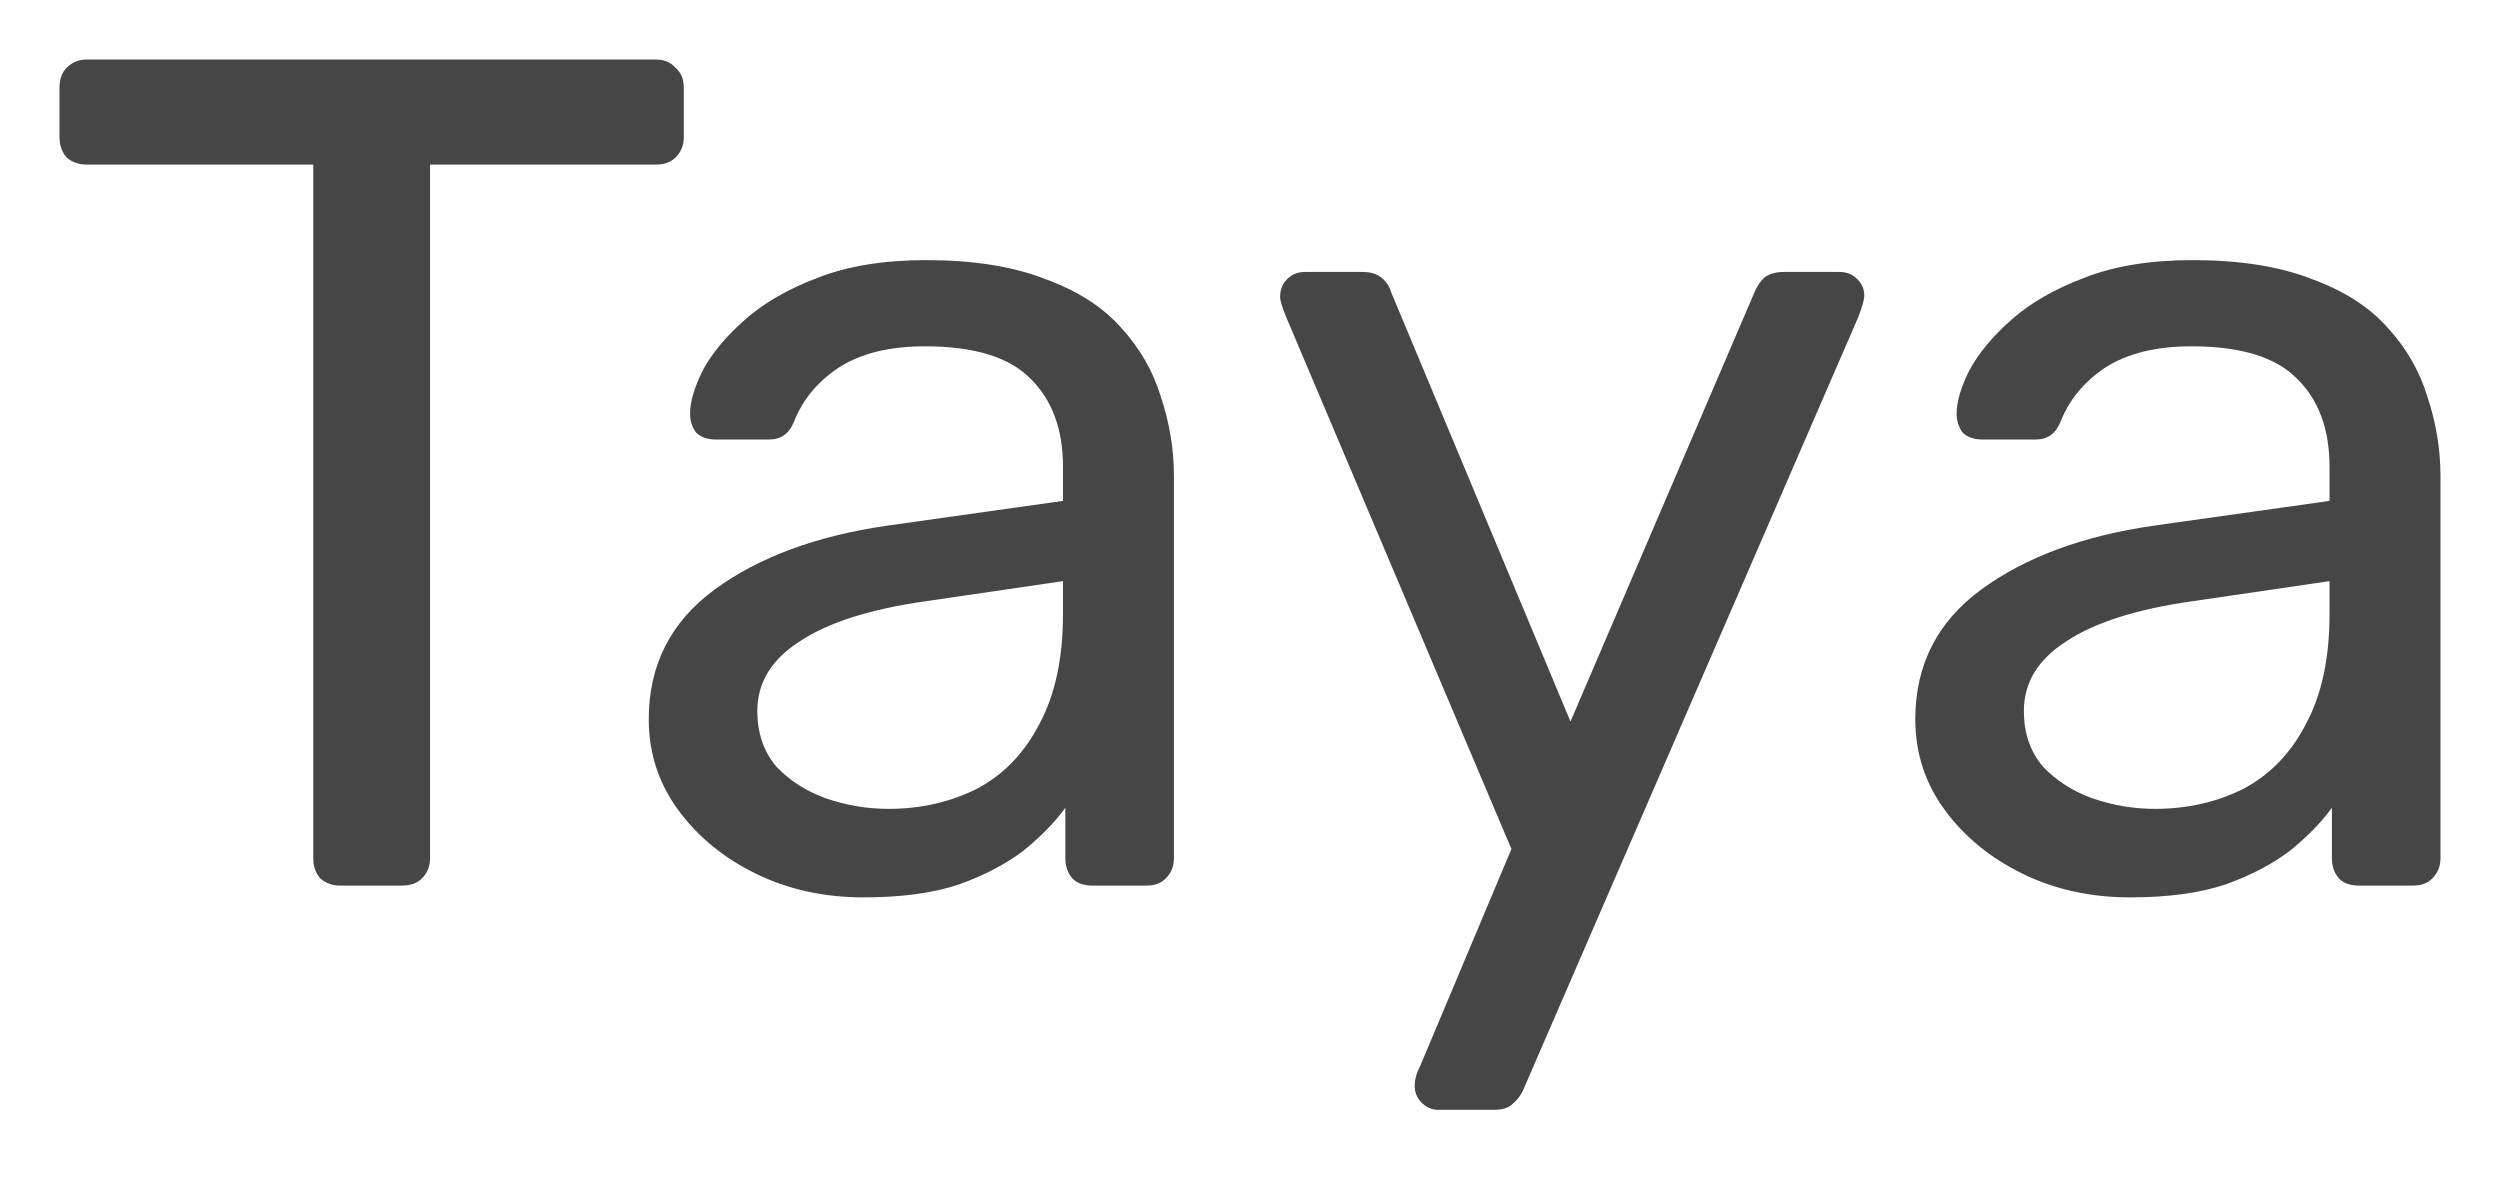
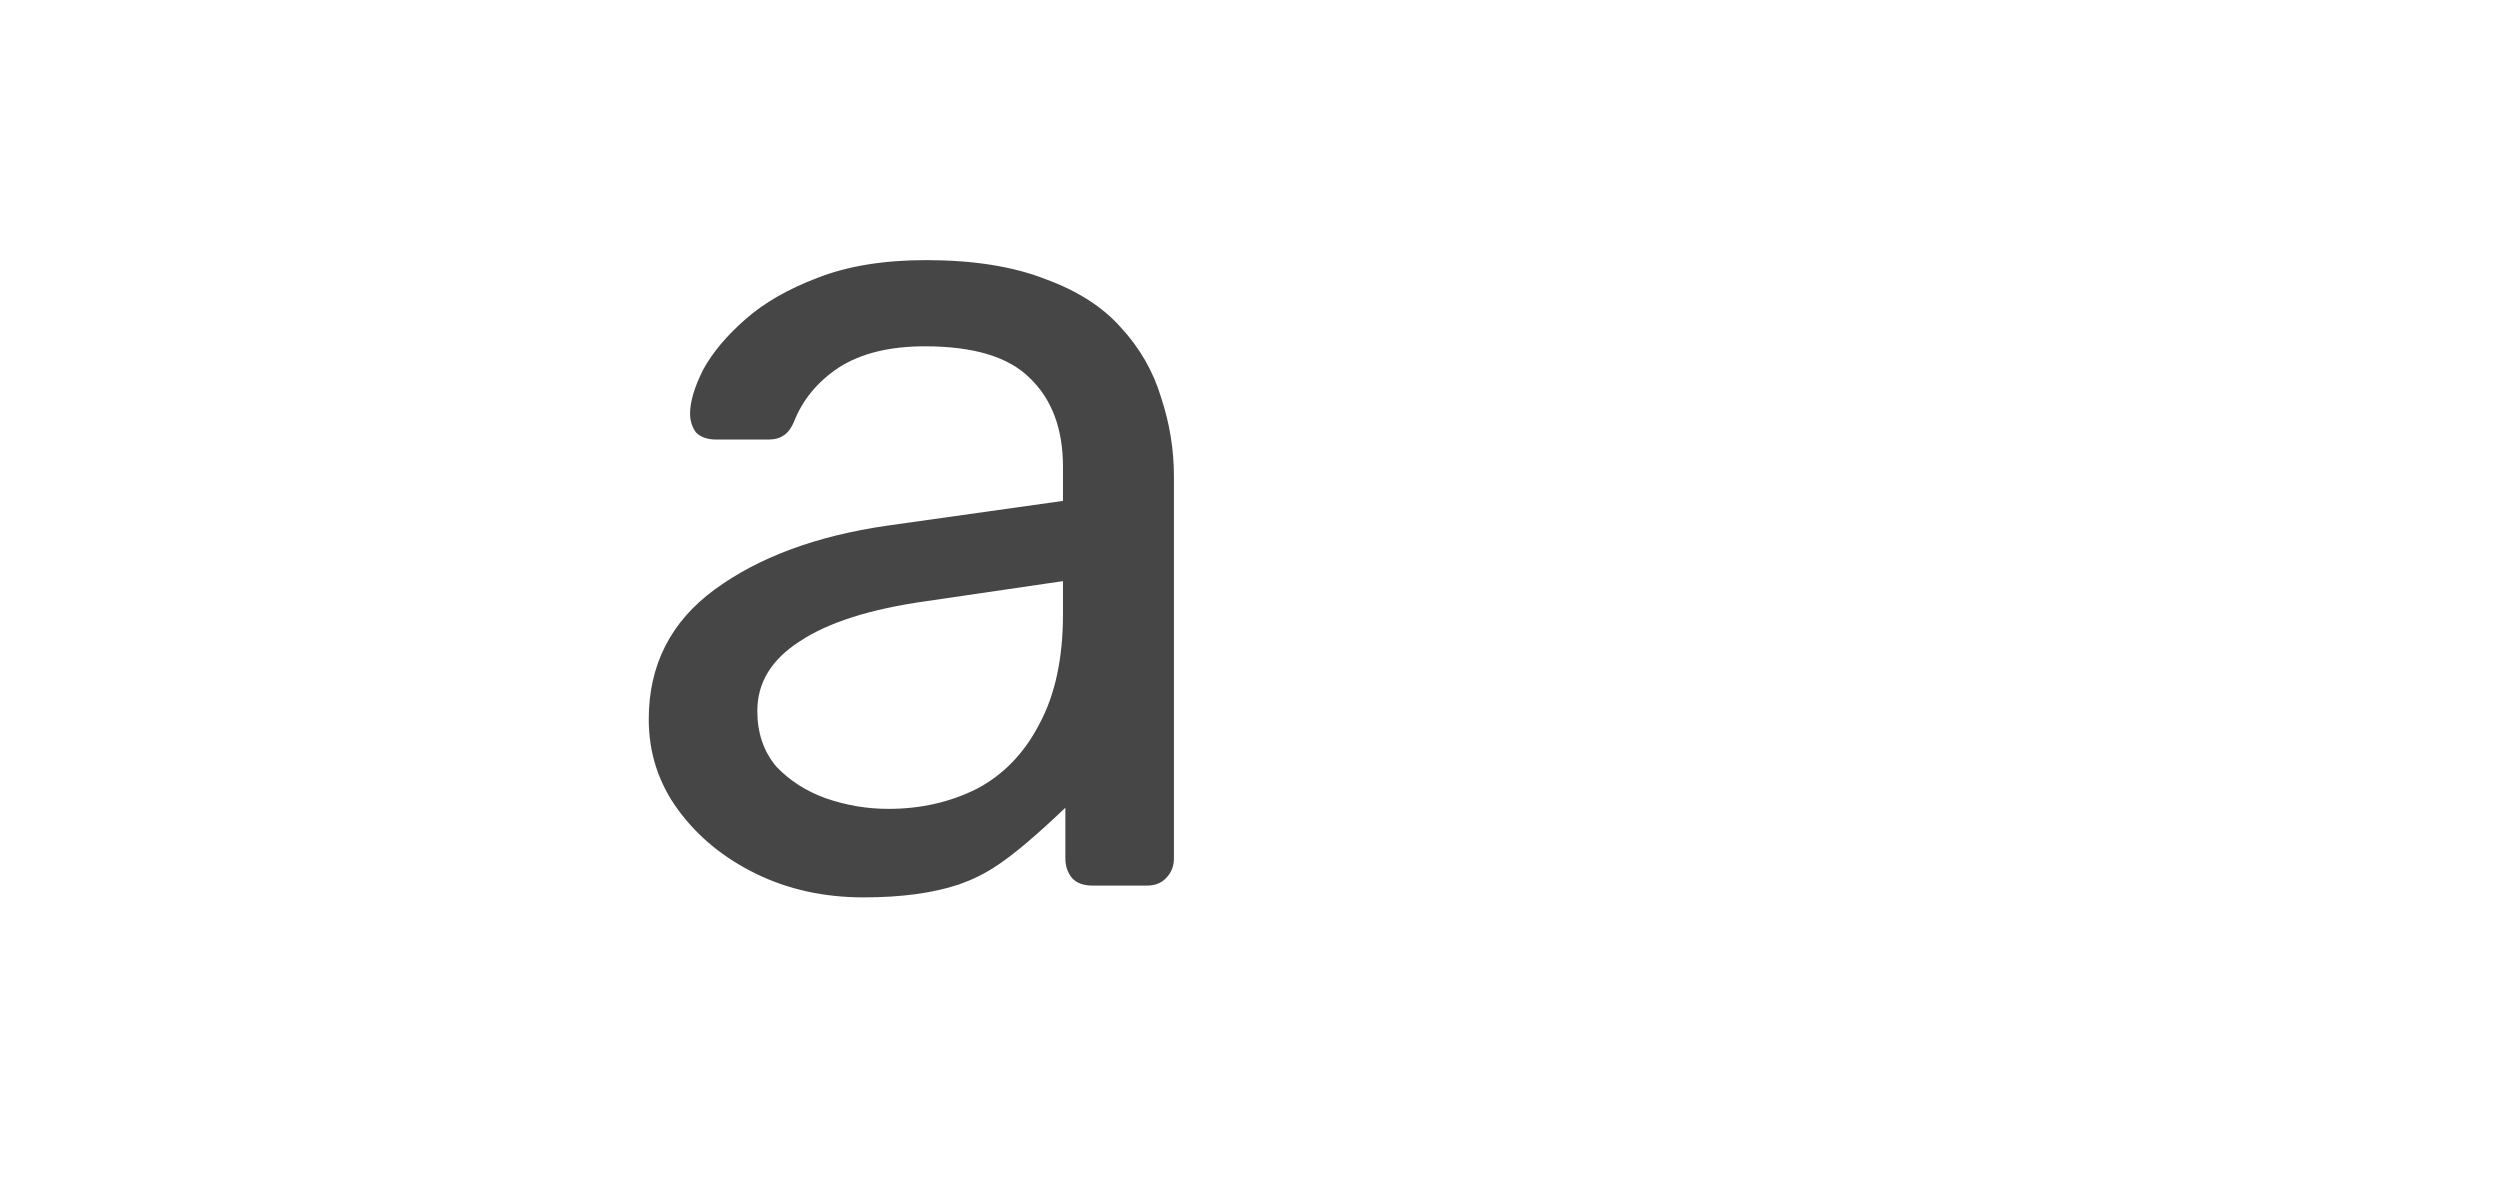
<svg xmlns="http://www.w3.org/2000/svg" width="42" height="20" viewBox="0 0 42 20" fill="none">
-   <path d="M5.719 14.878C5.586 14.878 5.474 14.839 5.382 14.759C5.302 14.667 5.263 14.554 5.263 14.422V2.765H1.456C1.324 2.765 1.211 2.725 1.119 2.646C1.04 2.553 1 2.441 1 2.309V1.476C1 1.33 1.04 1.218 1.119 1.139C1.211 1.046 1.324 1 1.456 1H11.012C11.158 1 11.27 1.046 11.349 1.139C11.442 1.218 11.488 1.33 11.488 1.476V2.309C11.488 2.441 11.442 2.553 11.349 2.646C11.27 2.725 11.158 2.765 11.012 2.765H7.225V14.422C7.225 14.554 7.179 14.667 7.087 14.759C7.007 14.839 6.895 14.878 6.75 14.878H5.719Z" fill="#464646" />
-   <path d="M14.508 15.076C13.847 15.076 13.245 14.944 12.703 14.68C12.162 14.416 11.725 14.059 11.395 13.609C11.065 13.16 10.899 12.651 10.899 12.083C10.899 11.171 11.269 10.444 12.009 9.902C12.75 9.36 13.714 9.003 14.904 8.831L17.858 8.415V7.84C17.858 7.206 17.673 6.71 17.303 6.353C16.946 5.996 16.358 5.818 15.539 5.818C14.944 5.818 14.461 5.937 14.091 6.175C13.734 6.413 13.483 6.717 13.338 7.087C13.258 7.285 13.12 7.384 12.921 7.384H12.029C11.884 7.384 11.772 7.344 11.692 7.265C11.626 7.173 11.593 7.067 11.593 6.948C11.593 6.75 11.666 6.505 11.811 6.214C11.97 5.923 12.208 5.639 12.525 5.362C12.842 5.084 13.245 4.853 13.734 4.668C14.237 4.47 14.845 4.37 15.558 4.37C16.351 4.37 17.019 4.476 17.561 4.688C18.103 4.886 18.526 5.157 18.83 5.501C19.147 5.844 19.372 6.234 19.504 6.67C19.649 7.106 19.722 7.549 19.722 7.999V14.422C19.722 14.554 19.676 14.667 19.583 14.759C19.504 14.839 19.398 14.878 19.266 14.878H18.354C18.208 14.878 18.096 14.839 18.017 14.759C17.938 14.667 17.898 14.554 17.898 14.422V13.57C17.726 13.808 17.495 14.046 17.204 14.284C16.913 14.508 16.55 14.7 16.113 14.858C15.677 15.004 15.142 15.076 14.508 15.076ZM14.924 13.589C15.466 13.589 15.961 13.477 16.411 13.252C16.86 13.015 17.21 12.651 17.462 12.162C17.726 11.673 17.858 11.058 17.858 10.318V9.763L15.558 10.1C14.62 10.232 13.913 10.457 13.437 10.774C12.961 11.078 12.723 11.468 12.723 11.944C12.723 12.314 12.829 12.625 13.04 12.876C13.265 13.114 13.543 13.292 13.873 13.411C14.217 13.53 14.567 13.589 14.924 13.589Z" fill="#464646" />
-   <path d="M24.163 18.645C24.057 18.645 23.965 18.605 23.886 18.526C23.806 18.447 23.767 18.354 23.767 18.249C23.767 18.196 23.773 18.143 23.787 18.09C23.8 18.037 23.826 17.971 23.866 17.892L25.392 14.264L21.606 5.322C21.54 5.163 21.506 5.051 21.506 4.985C21.506 4.866 21.546 4.767 21.625 4.688C21.705 4.608 21.804 4.569 21.923 4.569H22.894C23.026 4.569 23.132 4.602 23.212 4.668C23.291 4.734 23.344 4.813 23.37 4.906L26.384 12.122L29.477 4.906C29.516 4.813 29.569 4.734 29.635 4.668C29.715 4.602 29.827 4.569 29.972 4.569H30.904C31.023 4.569 31.122 4.608 31.201 4.688C31.281 4.767 31.32 4.859 31.32 4.965C31.32 5.031 31.287 5.15 31.221 5.322L25.591 18.308C25.551 18.401 25.491 18.48 25.412 18.546C25.346 18.612 25.24 18.645 25.095 18.645H24.163Z" fill="#464646" />
-   <path d="M35.786 15.076C35.125 15.076 34.523 14.944 33.982 14.68C33.44 14.416 33.004 14.059 32.673 13.609C32.343 13.16 32.177 12.651 32.177 12.083C32.177 11.171 32.547 10.444 33.288 9.902C34.028 9.36 34.993 9.003 36.182 8.831L39.136 8.415V7.84C39.136 7.206 38.951 6.71 38.581 6.353C38.224 5.996 37.636 5.818 36.817 5.818C36.222 5.818 35.739 5.937 35.369 6.175C35.013 6.413 34.761 6.717 34.616 7.087C34.537 7.285 34.398 7.384 34.2 7.384H33.307C33.162 7.384 33.05 7.344 32.97 7.265C32.904 7.173 32.871 7.067 32.871 6.948C32.871 6.75 32.944 6.505 33.089 6.214C33.248 5.923 33.486 5.639 33.803 5.362C34.12 5.084 34.523 4.853 35.013 4.668C35.515 4.47 36.123 4.37 36.837 4.37C37.63 4.37 38.297 4.476 38.839 4.688C39.381 4.886 39.804 5.157 40.108 5.501C40.425 5.844 40.65 6.234 40.782 6.67C40.927 7.106 41 7.549 41 7.999V14.422C41 14.554 40.954 14.667 40.861 14.759C40.782 14.839 40.676 14.878 40.544 14.878H39.632C39.487 14.878 39.374 14.839 39.295 14.759C39.216 14.667 39.176 14.554 39.176 14.422V13.57C39.004 13.808 38.773 14.046 38.482 14.284C38.191 14.508 37.828 14.7 37.392 14.858C36.956 15.004 36.42 15.076 35.786 15.076ZM36.202 13.589C36.744 13.589 37.24 13.477 37.689 13.252C38.138 13.015 38.489 12.651 38.74 12.162C39.004 11.673 39.136 11.058 39.136 10.318V9.763L36.837 10.1C35.898 10.232 35.191 10.457 34.715 10.774C34.239 11.078 34.001 11.468 34.001 11.944C34.001 12.314 34.107 12.625 34.319 12.876C34.543 13.114 34.821 13.292 35.151 13.411C35.495 13.53 35.845 13.589 36.202 13.589Z" fill="#464646" />
+   <path d="M14.508 15.076C13.847 15.076 13.245 14.944 12.703 14.68C12.162 14.416 11.725 14.059 11.395 13.609C11.065 13.16 10.899 12.651 10.899 12.083C10.899 11.171 11.269 10.444 12.009 9.902C12.75 9.36 13.714 9.003 14.904 8.831L17.858 8.415V7.84C17.858 7.206 17.673 6.71 17.303 6.353C16.946 5.996 16.358 5.818 15.539 5.818C14.944 5.818 14.461 5.937 14.091 6.175C13.734 6.413 13.483 6.717 13.338 7.087C13.258 7.285 13.12 7.384 12.921 7.384H12.029C11.884 7.384 11.772 7.344 11.692 7.265C11.626 7.173 11.593 7.067 11.593 6.948C11.593 6.75 11.666 6.505 11.811 6.214C11.97 5.923 12.208 5.639 12.525 5.362C12.842 5.084 13.245 4.853 13.734 4.668C14.237 4.47 14.845 4.37 15.558 4.37C16.351 4.37 17.019 4.476 17.561 4.688C18.103 4.886 18.526 5.157 18.83 5.501C19.147 5.844 19.372 6.234 19.504 6.67C19.649 7.106 19.722 7.549 19.722 7.999V14.422C19.722 14.554 19.676 14.667 19.583 14.759C19.504 14.839 19.398 14.878 19.266 14.878H18.354C18.208 14.878 18.096 14.839 18.017 14.759C17.938 14.667 17.898 14.554 17.898 14.422V13.57C16.913 14.508 16.55 14.7 16.113 14.858C15.677 15.004 15.142 15.076 14.508 15.076ZM14.924 13.589C15.466 13.589 15.961 13.477 16.411 13.252C16.86 13.015 17.21 12.651 17.462 12.162C17.726 11.673 17.858 11.058 17.858 10.318V9.763L15.558 10.1C14.62 10.232 13.913 10.457 13.437 10.774C12.961 11.078 12.723 11.468 12.723 11.944C12.723 12.314 12.829 12.625 13.04 12.876C13.265 13.114 13.543 13.292 13.873 13.411C14.217 13.53 14.567 13.589 14.924 13.589Z" fill="#464646" />
</svg>